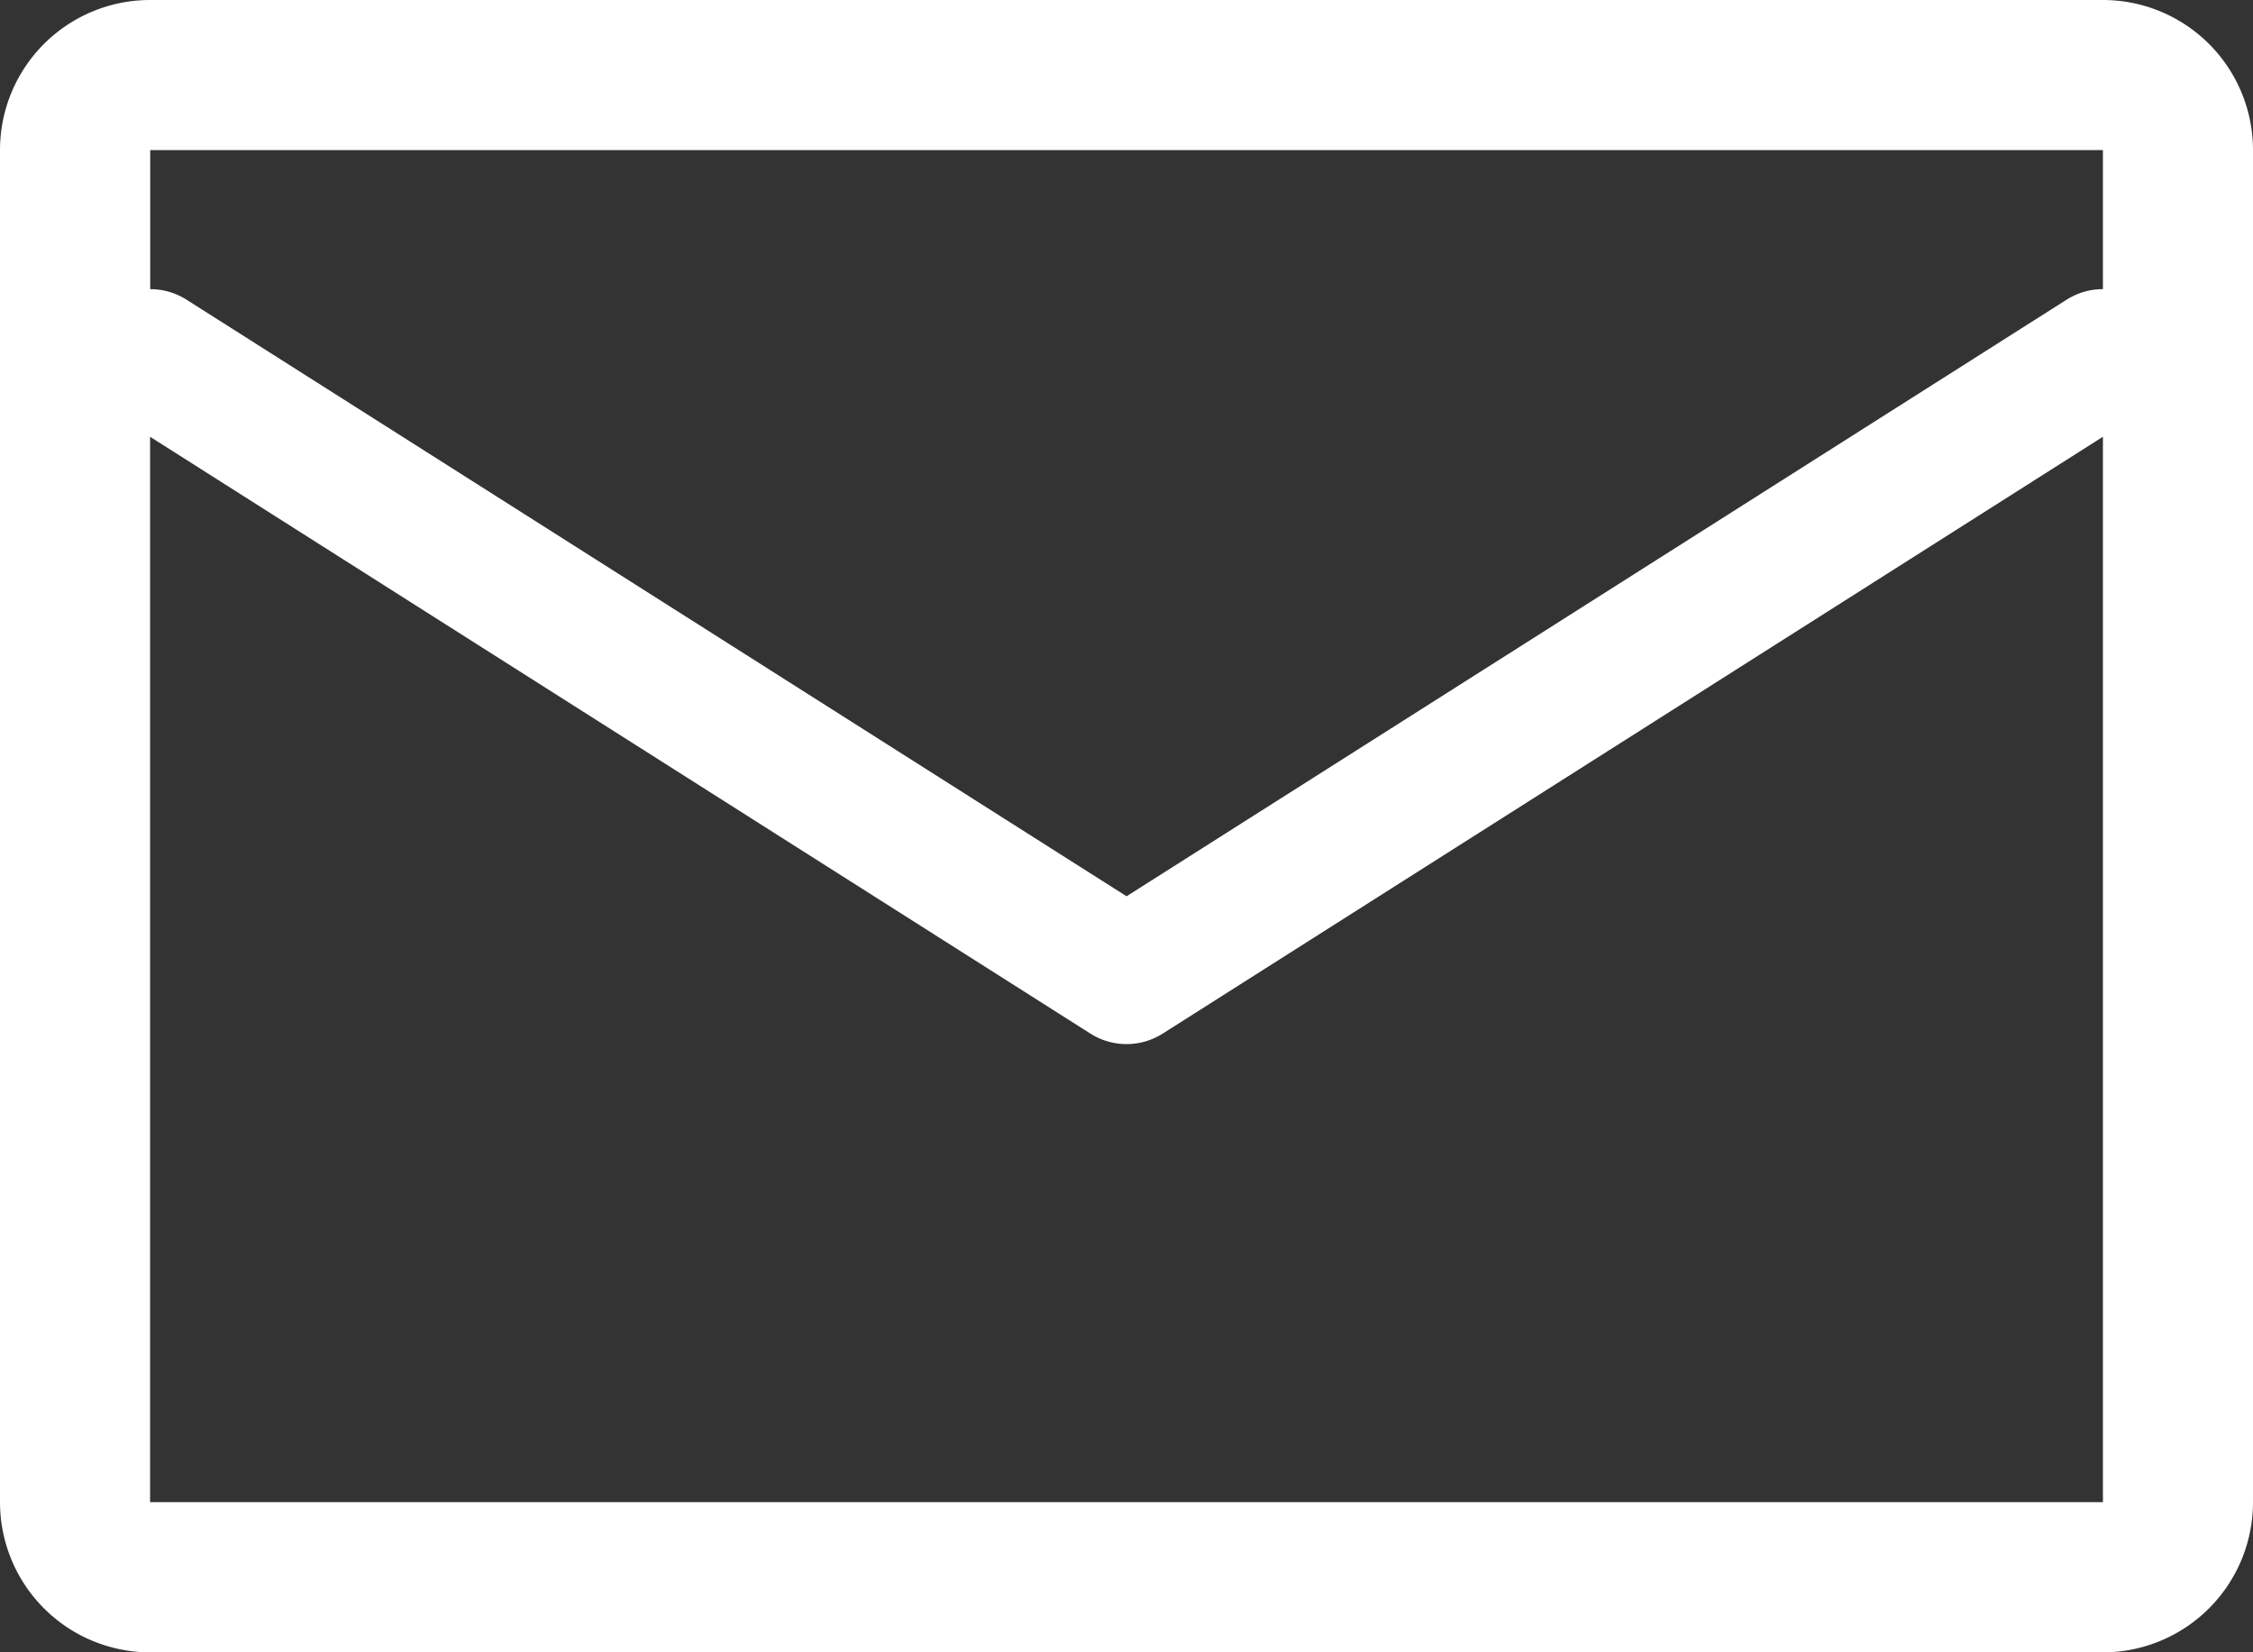
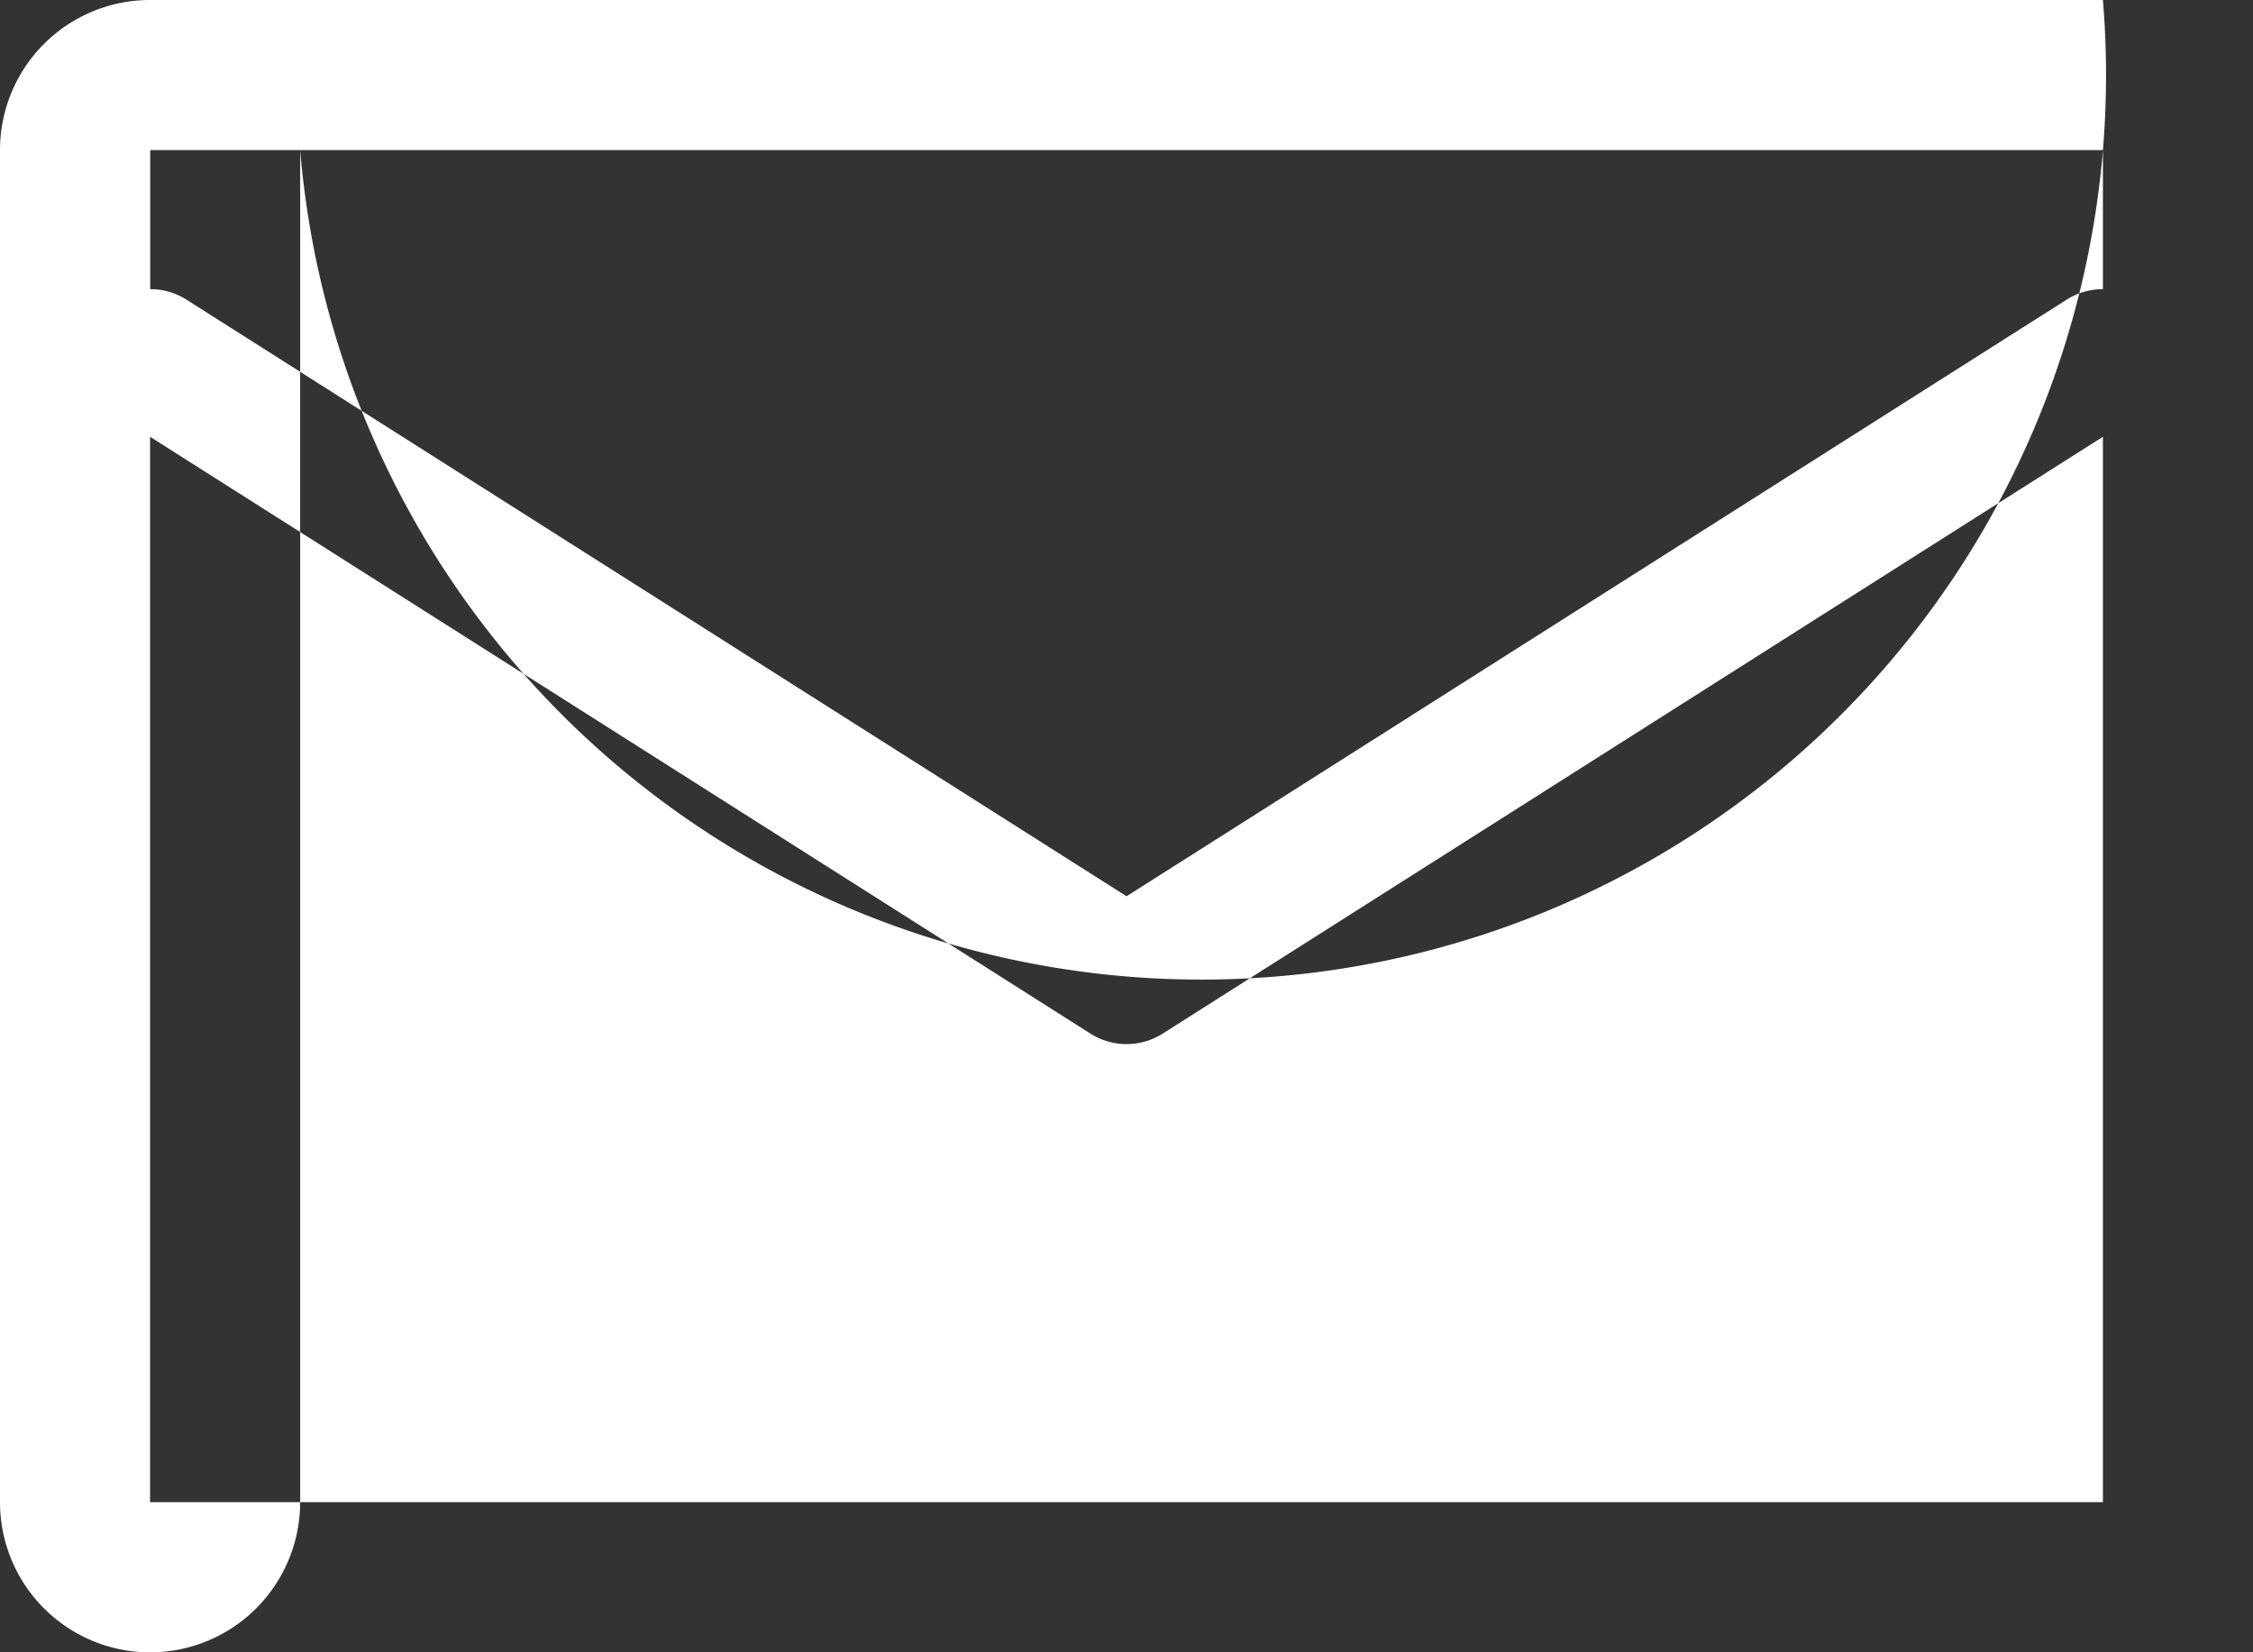
<svg xmlns="http://www.w3.org/2000/svg" xmlns:ns1="http://sodipodi.sourceforge.net/DTD/sodipodi-0.dtd" xmlns:ns2="http://www.inkscape.org/namespaces/inkscape" width="16.363" height="12" fill="none" version="1.1" id="svg4" ns1:docname="352ea6d01e8a0dbb4dc87714a5cbf5a8.svg">
  <rect width="100%" height="100%" fill="#333333" stroke="none" />
  <defs id="defs8" />
  <ns1:namedview id="namedview6" pagecolor="#ffffff" bordercolor="#666666" borderopacity="1.0" ns2:pageshadow="2" ns2:pageopacity="0.0" ns2:pagecheckerboard="0" />
-   <path fill-rule="evenodd" clip-rule="evenodd" d="M 1.09,0 A 1.09,1.09 0 0 0 0,1.09 v 9.82 A 1.091,1.091 0 0 0 1.09,12 h 14.183 a 1.091,1.091 0 0 0 1.09,-1.09 V 1.09 A 1.09,1.09 0 0 0 15.273,0 H 1.09 Z m 0,1.09 H 15.273 V 2.1 A 0.489,0.489 0 0 0 15.01,2.176 L 8.182,6.509 1.354,2.176 A 0.489,0.489 0 0 0 1.091,2.1 V 1.09 Z m 0,2.082 v 7.737 H 15.273 V 3.172 L 8.445,7.506 a 0.49,0.49 0 0 1 -0.526,0 z" fill="#ffffff" id="path2" />
+   <path fill-rule="evenodd" clip-rule="evenodd" d="M 1.09,0 A 1.09,1.09 0 0 0 0,1.09 v 9.82 A 1.091,1.091 0 0 0 1.09,12 a 1.091,1.091 0 0 0 1.09,-1.09 V 1.09 A 1.09,1.09 0 0 0 15.273,0 H 1.09 Z m 0,1.09 H 15.273 V 2.1 A 0.489,0.489 0 0 0 15.01,2.176 L 8.182,6.509 1.354,2.176 A 0.489,0.489 0 0 0 1.091,2.1 V 1.09 Z m 0,2.082 v 7.737 H 15.273 V 3.172 L 8.445,7.506 a 0.49,0.49 0 0 1 -0.526,0 z" fill="#ffffff" id="path2" />
</svg>